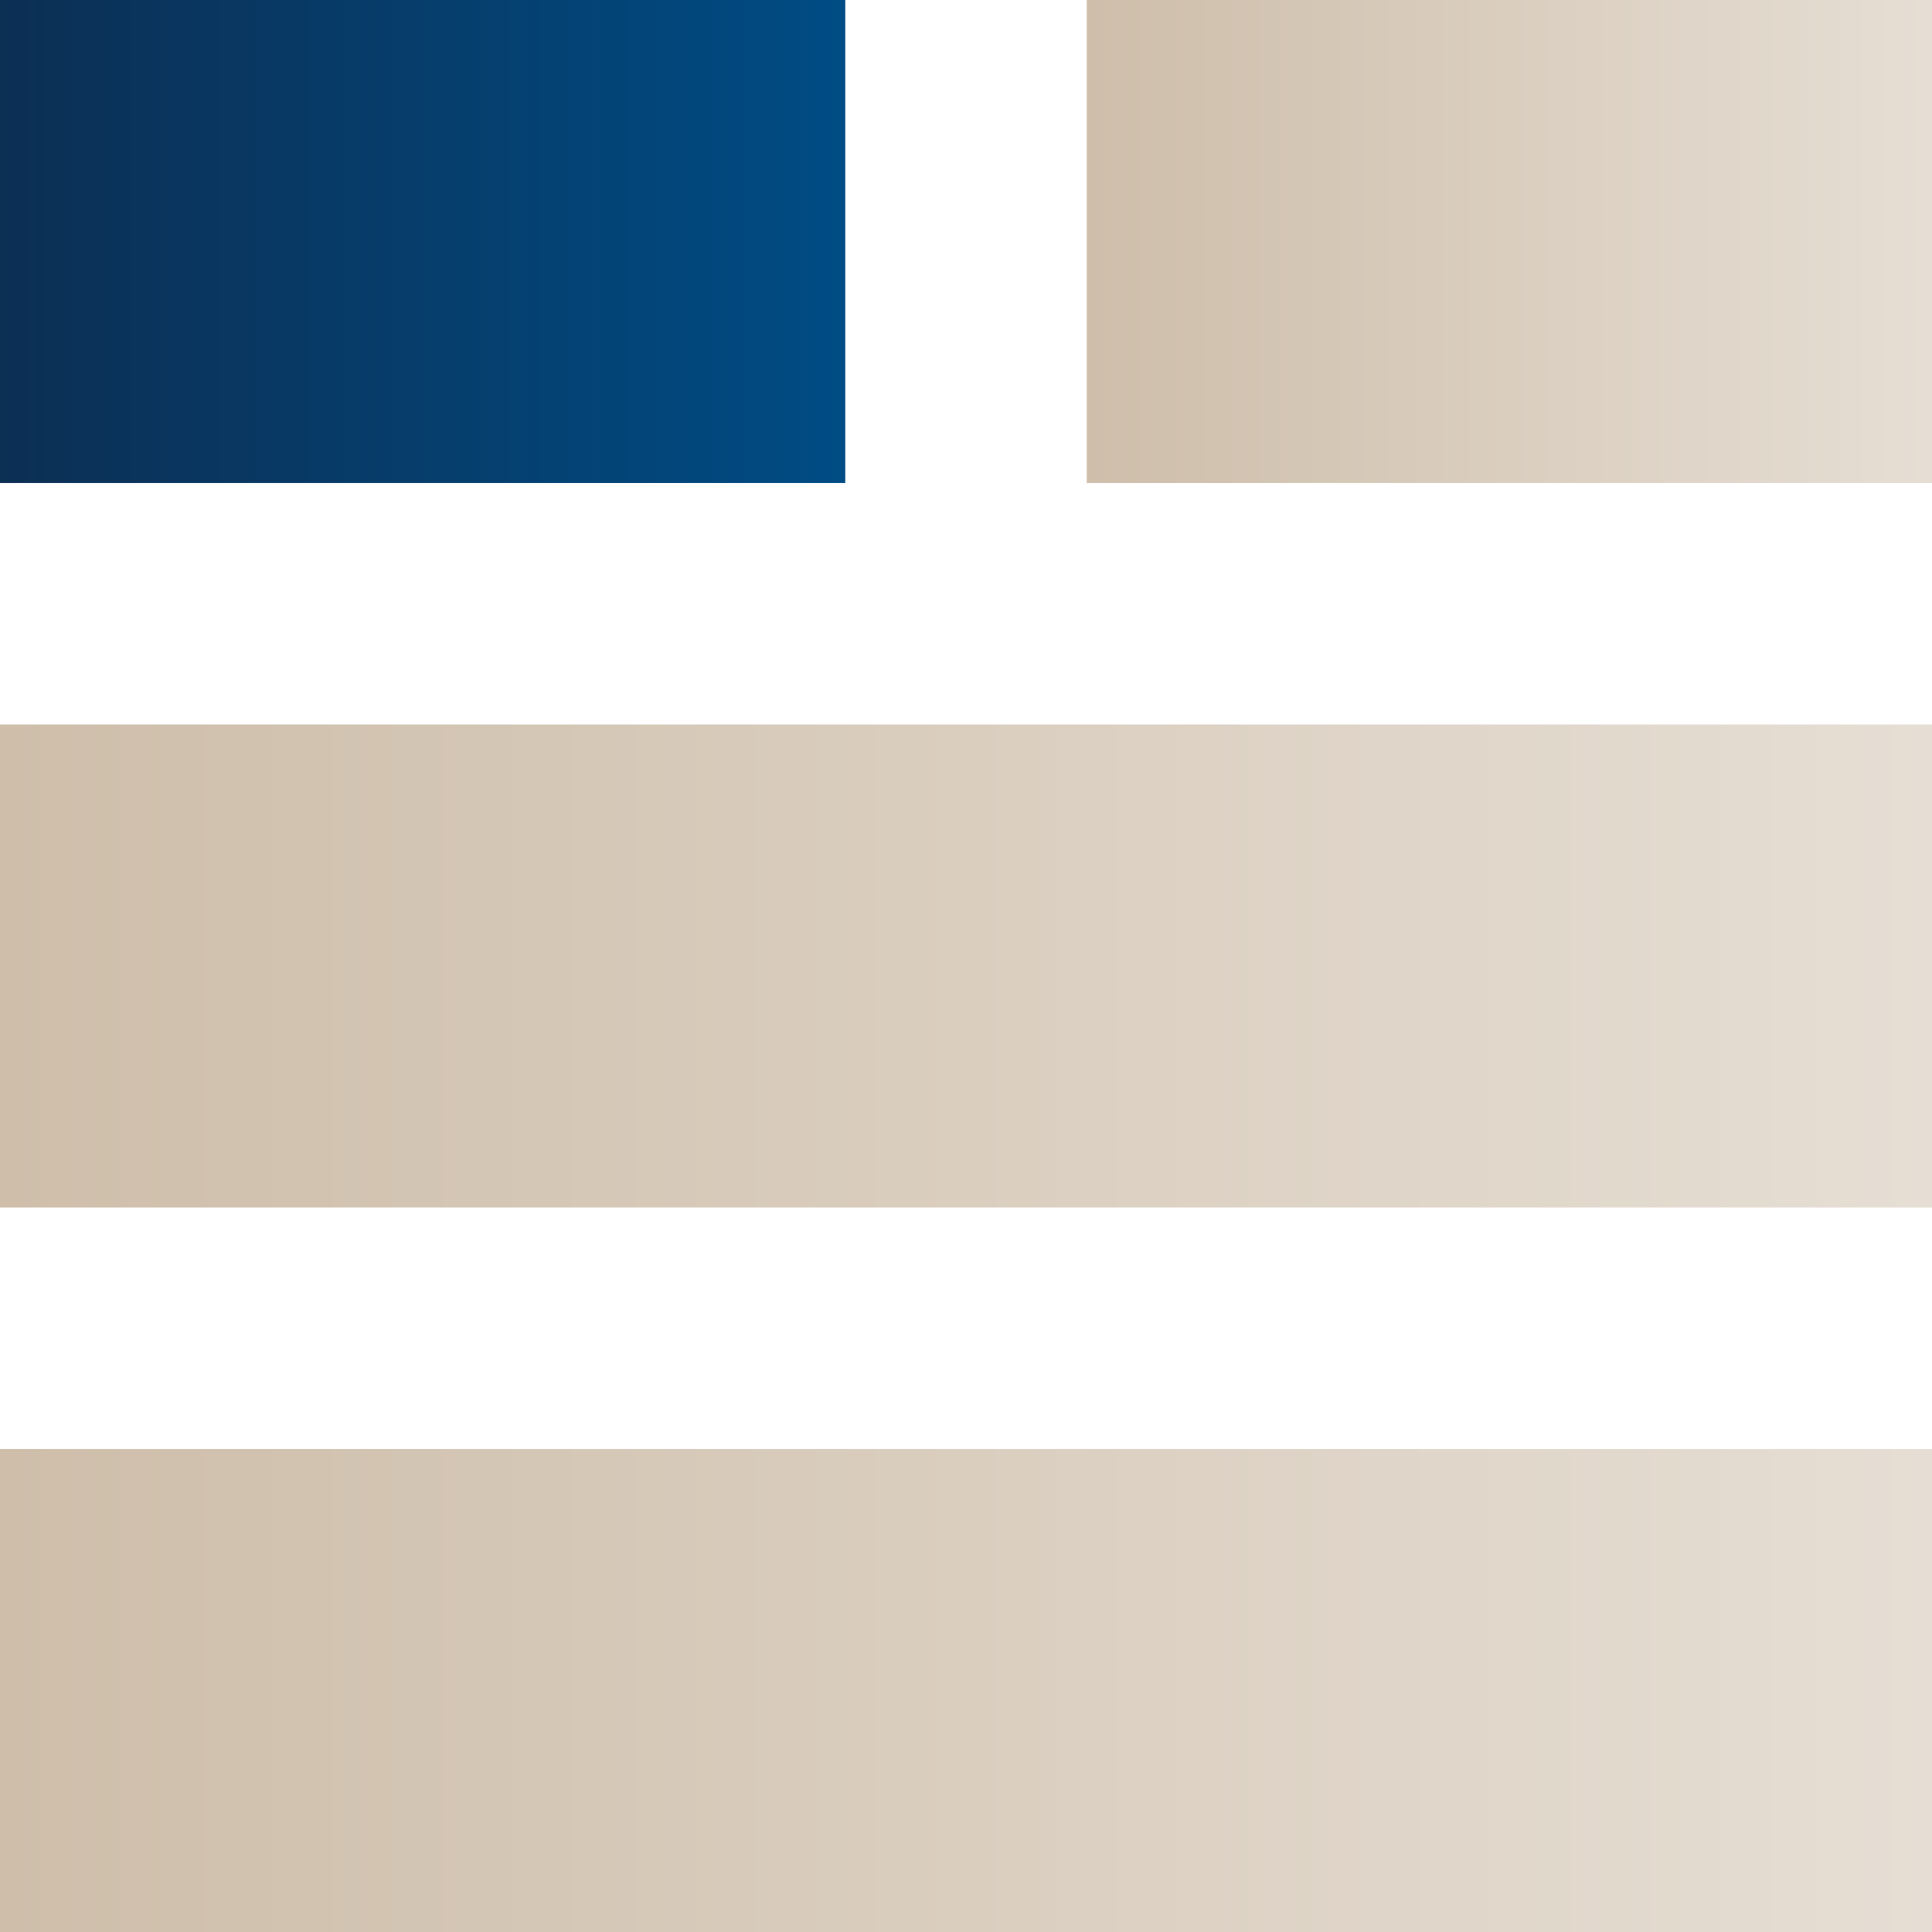
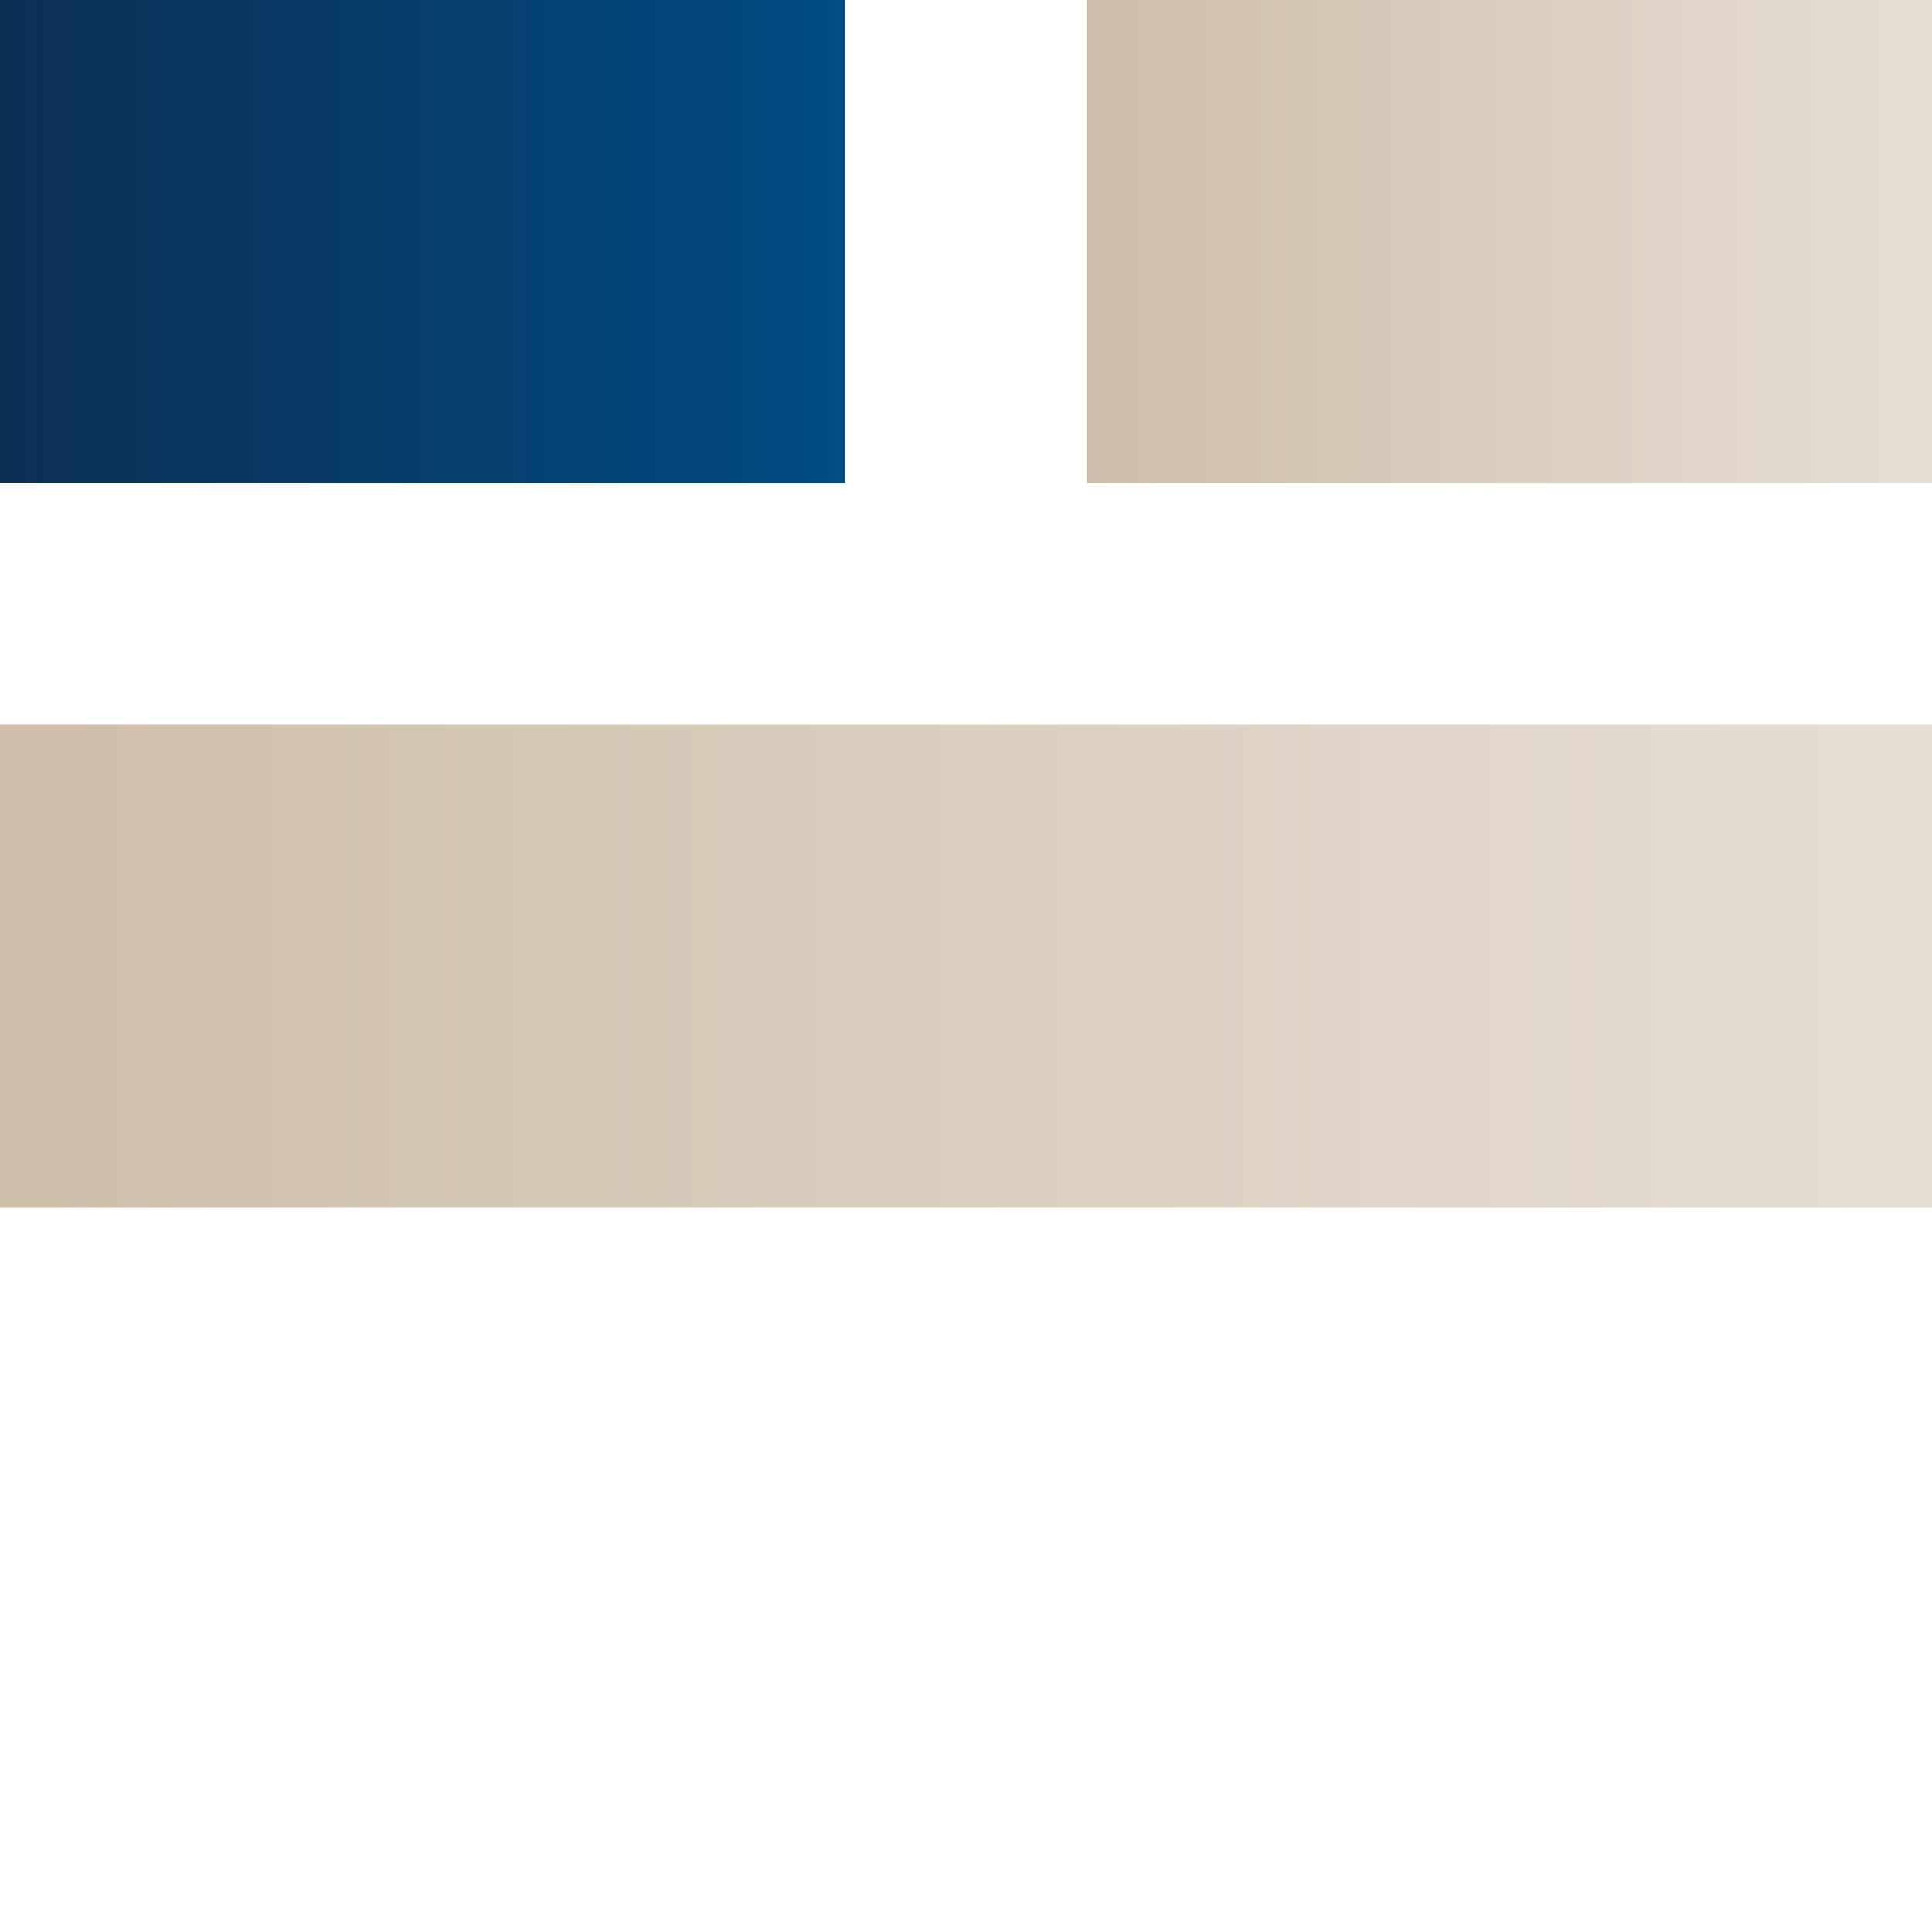
<svg xmlns="http://www.w3.org/2000/svg" xmlns:xlink="http://www.w3.org/1999/xlink" id="_レイヤー_2" width="40" height="40" viewBox="0 0 40 40">
  <defs>
    <style>.cls-1{fill:url(#_名称未設定グラデーション_7);}.cls-2{fill:url(#_名称未設定グラデーション_7-3);}.cls-3{fill:url(#_名称未設定グラデーション_7-2);}.cls-4{fill:url(#_名称未設定グラデーション_12);}</style>
    <linearGradient id="_名称未設定グラデーション_7" x1="40" y1="35" x2="0" y2="35" gradientUnits="userSpaceOnUse">
      <stop offset="0" stop-color="#e6ded4" />
      <stop offset="1" stop-color="#cebeaa" />
    </linearGradient>
    <linearGradient id="_名称未設定グラデーション_7-2" y1="20" y2="20" xlink:href="#_名称未設定グラデーション_7" />
    <linearGradient id="_名称未設定グラデーション_12" x1="17.5" y1="5" x2="0" y2="5" gradientUnits="userSpaceOnUse">
      <stop offset="0" stop-color="#004c84" />
      <stop offset="1" stop-color="#0c2f54" />
    </linearGradient>
    <linearGradient id="_名称未設定グラデーション_7-3" y1="5" x2="22.5" y2="5" xlink:href="#_名称未設定グラデーション_7" />
  </defs>
  <g id="_レイヤー_1-2">
-     <rect class="cls-1" y="30" width="40" height="10" />
    <rect class="cls-3" y="15" width="40" height="10" />
    <rect class="cls-4" width="17.5" height="10" />
    <rect class="cls-2" x="22.5" width="17.5" height="10" />
  </g>
</svg>